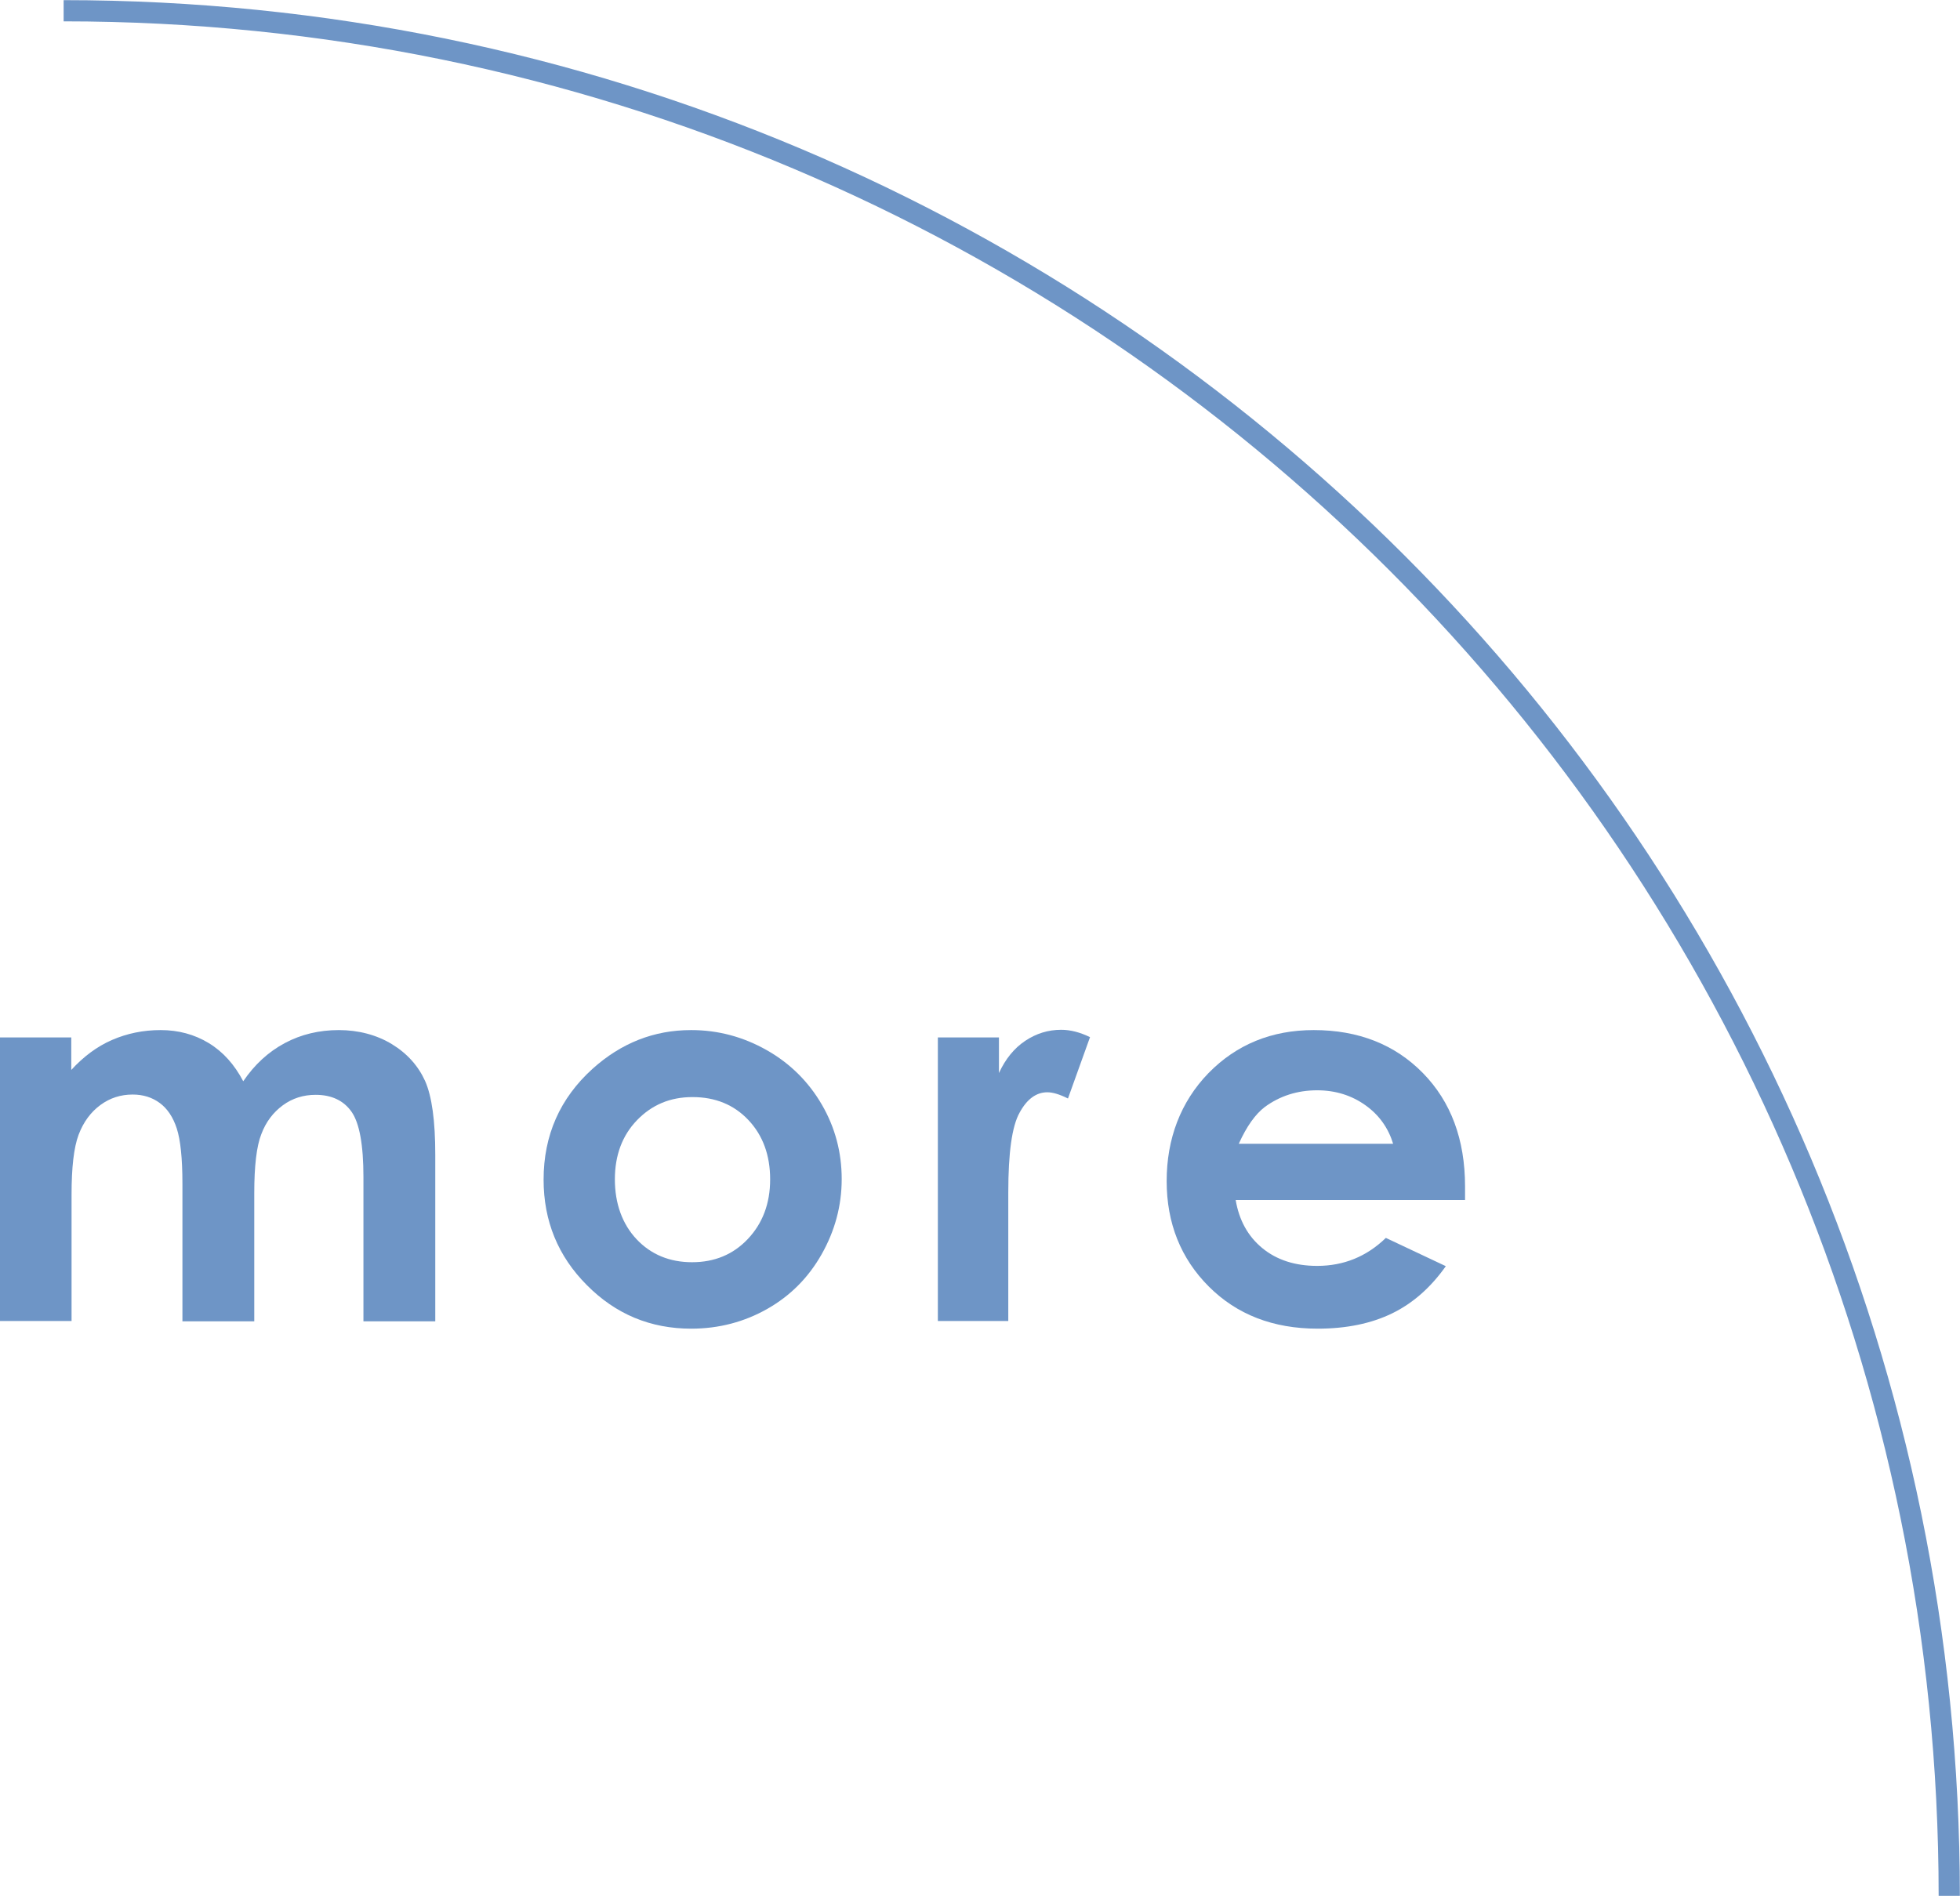
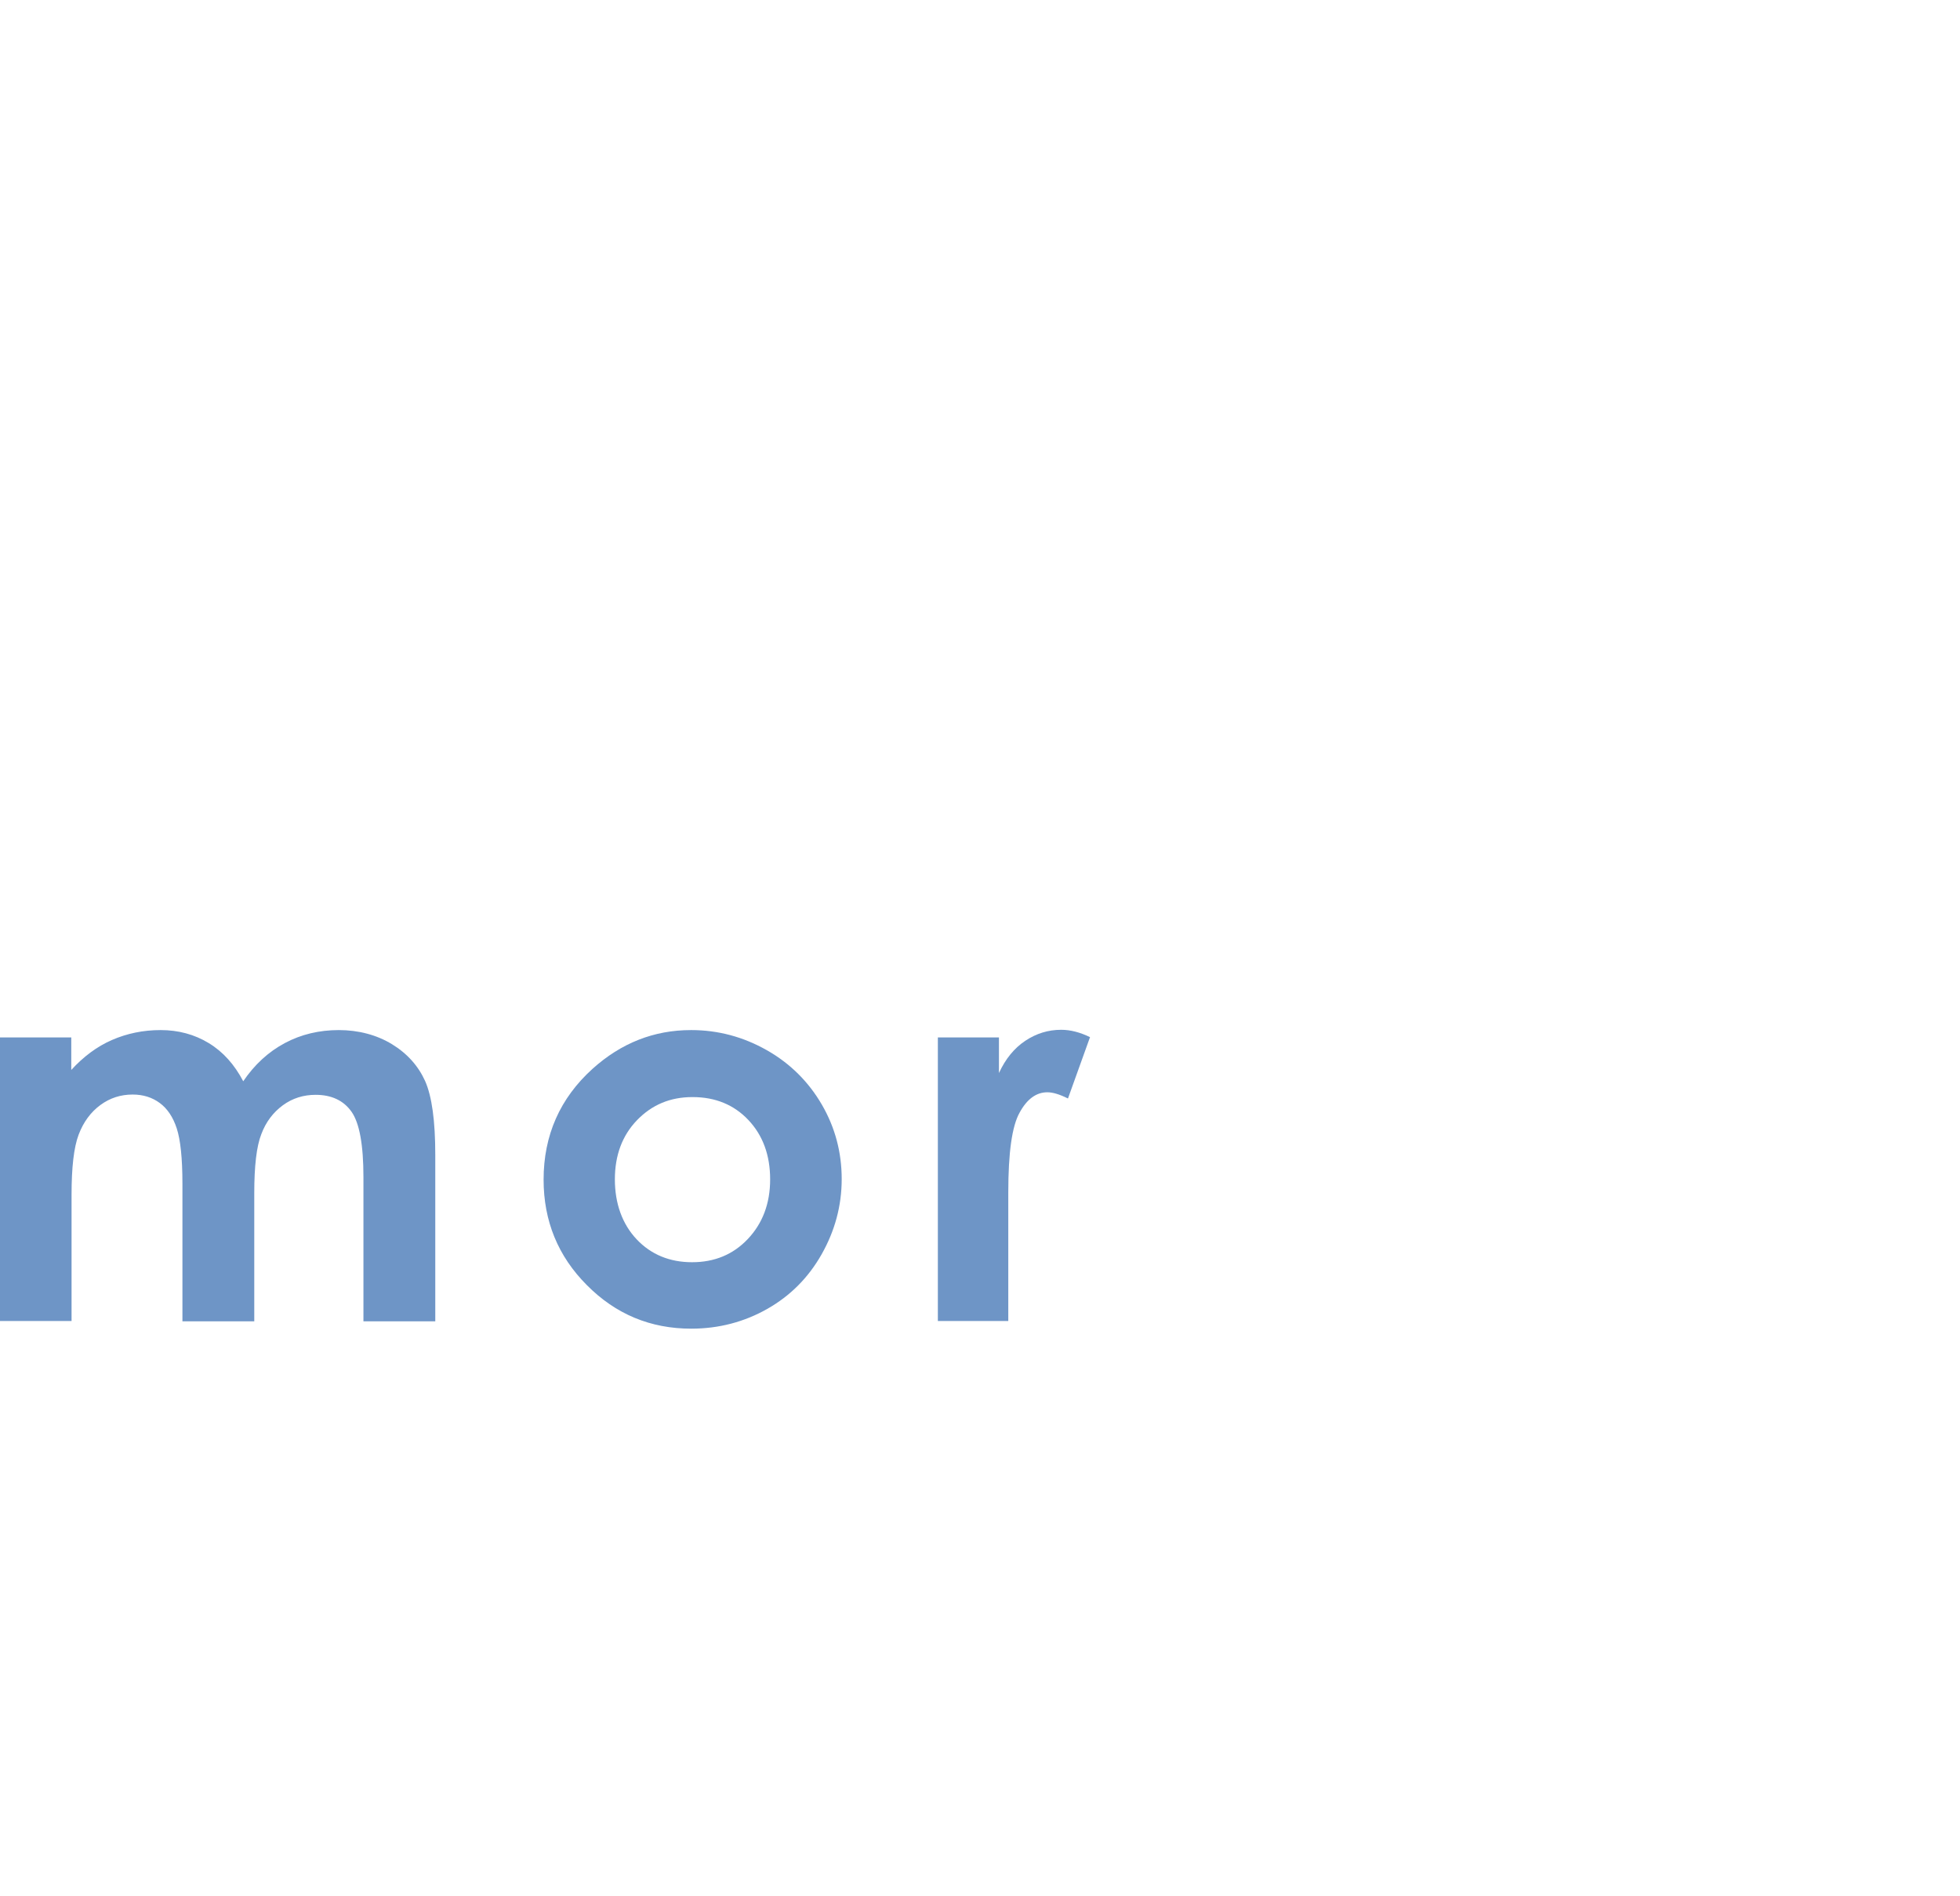
<svg xmlns="http://www.w3.org/2000/svg" id="_層_2" viewBox="0 0 69.3 67.05">
  <defs>
    <style>.cls-1{fill:#6e95c6;}.cls-2{fill:none;stroke:#6e95c6;stroke-miterlimit:10;stroke-width:.75px;}</style>
  </defs>
  <g id="_層_1-2">
    <g>
      <g>
        <path class="cls-1" d="M0,36.69H2.52v1.15c.43-.47,.91-.83,1.44-1.06,.53-.23,1.1-.35,1.72-.35s1.19,.15,1.7,.46c.51,.31,.91,.76,1.22,1.35,.4-.59,.89-1.04,1.47-1.35,.58-.31,1.22-.46,1.91-.46s1.34,.17,1.88,.5c.54,.33,.93,.77,1.17,1.3,.24,.54,.36,1.41,.36,2.61v5.89h-2.54v-5.1c0-1.14-.14-1.91-.42-2.31-.28-.4-.71-.6-1.27-.6-.43,0-.82,.12-1.16,.37-.34,.25-.6,.59-.76,1.02-.17,.43-.25,1.13-.25,2.09v4.53h-2.54v-4.87c0-.9-.07-1.55-.2-1.95-.13-.4-.33-.7-.6-.9s-.59-.3-.96-.3c-.42,0-.8,.12-1.14,.37-.34,.25-.6,.6-.77,1.05-.17,.45-.25,1.16-.25,2.12v4.47H0v-10.04Z" />
        <path class="cls-1" d="M24.44,36.43c.95,0,1.84,.24,2.67,.71,.83,.47,1.48,1.12,1.95,1.93,.47,.81,.7,1.69,.7,2.63s-.24,1.83-.71,2.66-1.11,1.47-1.92,1.93c-.81,.46-1.71,.7-2.69,.7-1.44,0-2.67-.51-3.69-1.54-1.02-1.02-1.53-2.27-1.53-3.73,0-1.57,.58-2.88,1.73-3.92,1.01-.91,2.17-1.37,3.48-1.37Zm.04,2.37c-.78,0-1.43,.27-1.96,.82-.52,.54-.78,1.24-.78,2.09s.26,1.58,.77,2.12c.51,.54,1.17,.81,1.96,.81s1.45-.27,1.97-.82c.52-.55,.79-1.25,.79-2.11s-.26-1.56-.77-2.1c-.51-.54-1.17-.81-1.97-.81Z" />
        <path class="cls-1" d="M33.16,36.69h2.16v1.26c.23-.5,.54-.88,.93-1.14,.39-.26,.81-.39,1.27-.39,.33,0,.67,.09,1.02,.26l-.78,2.17c-.3-.15-.54-.22-.73-.22-.39,0-.72,.24-.98,.72-.27,.48-.4,1.42-.4,2.82v4.55h-2.49v-10.04Z" />
-         <path class="cls-1" d="M51.79,42.44h-8.1c.12,.71,.43,1.28,.94,1.7,.51,.42,1.16,.63,1.94,.63,.94,0,1.75-.33,2.43-.99l2.12,1c-.53,.75-1.16,1.31-1.9,1.67-.74,.36-1.62,.54-2.63,.54-1.58,0-2.86-.5-3.85-1.49-.99-.99-1.49-2.24-1.49-3.73s.49-2.8,1.48-3.82c.99-1.01,2.23-1.52,3.72-1.52,1.58,0,2.87,.51,3.86,1.52,.99,1.01,1.49,2.35,1.49,4.01v.48Zm-2.53-1.98c-.17-.56-.49-1.02-.98-1.37-.49-.35-1.06-.53-1.71-.53-.7,0-1.32,.2-1.85,.59-.33,.25-.64,.68-.92,1.3h5.47Z" />
      </g>
-       <path class="cls-2" d="M2.25,.38C39.07,.38,68.92,30.23,68.92,67.05" />
    </g>
  </g>
</svg>